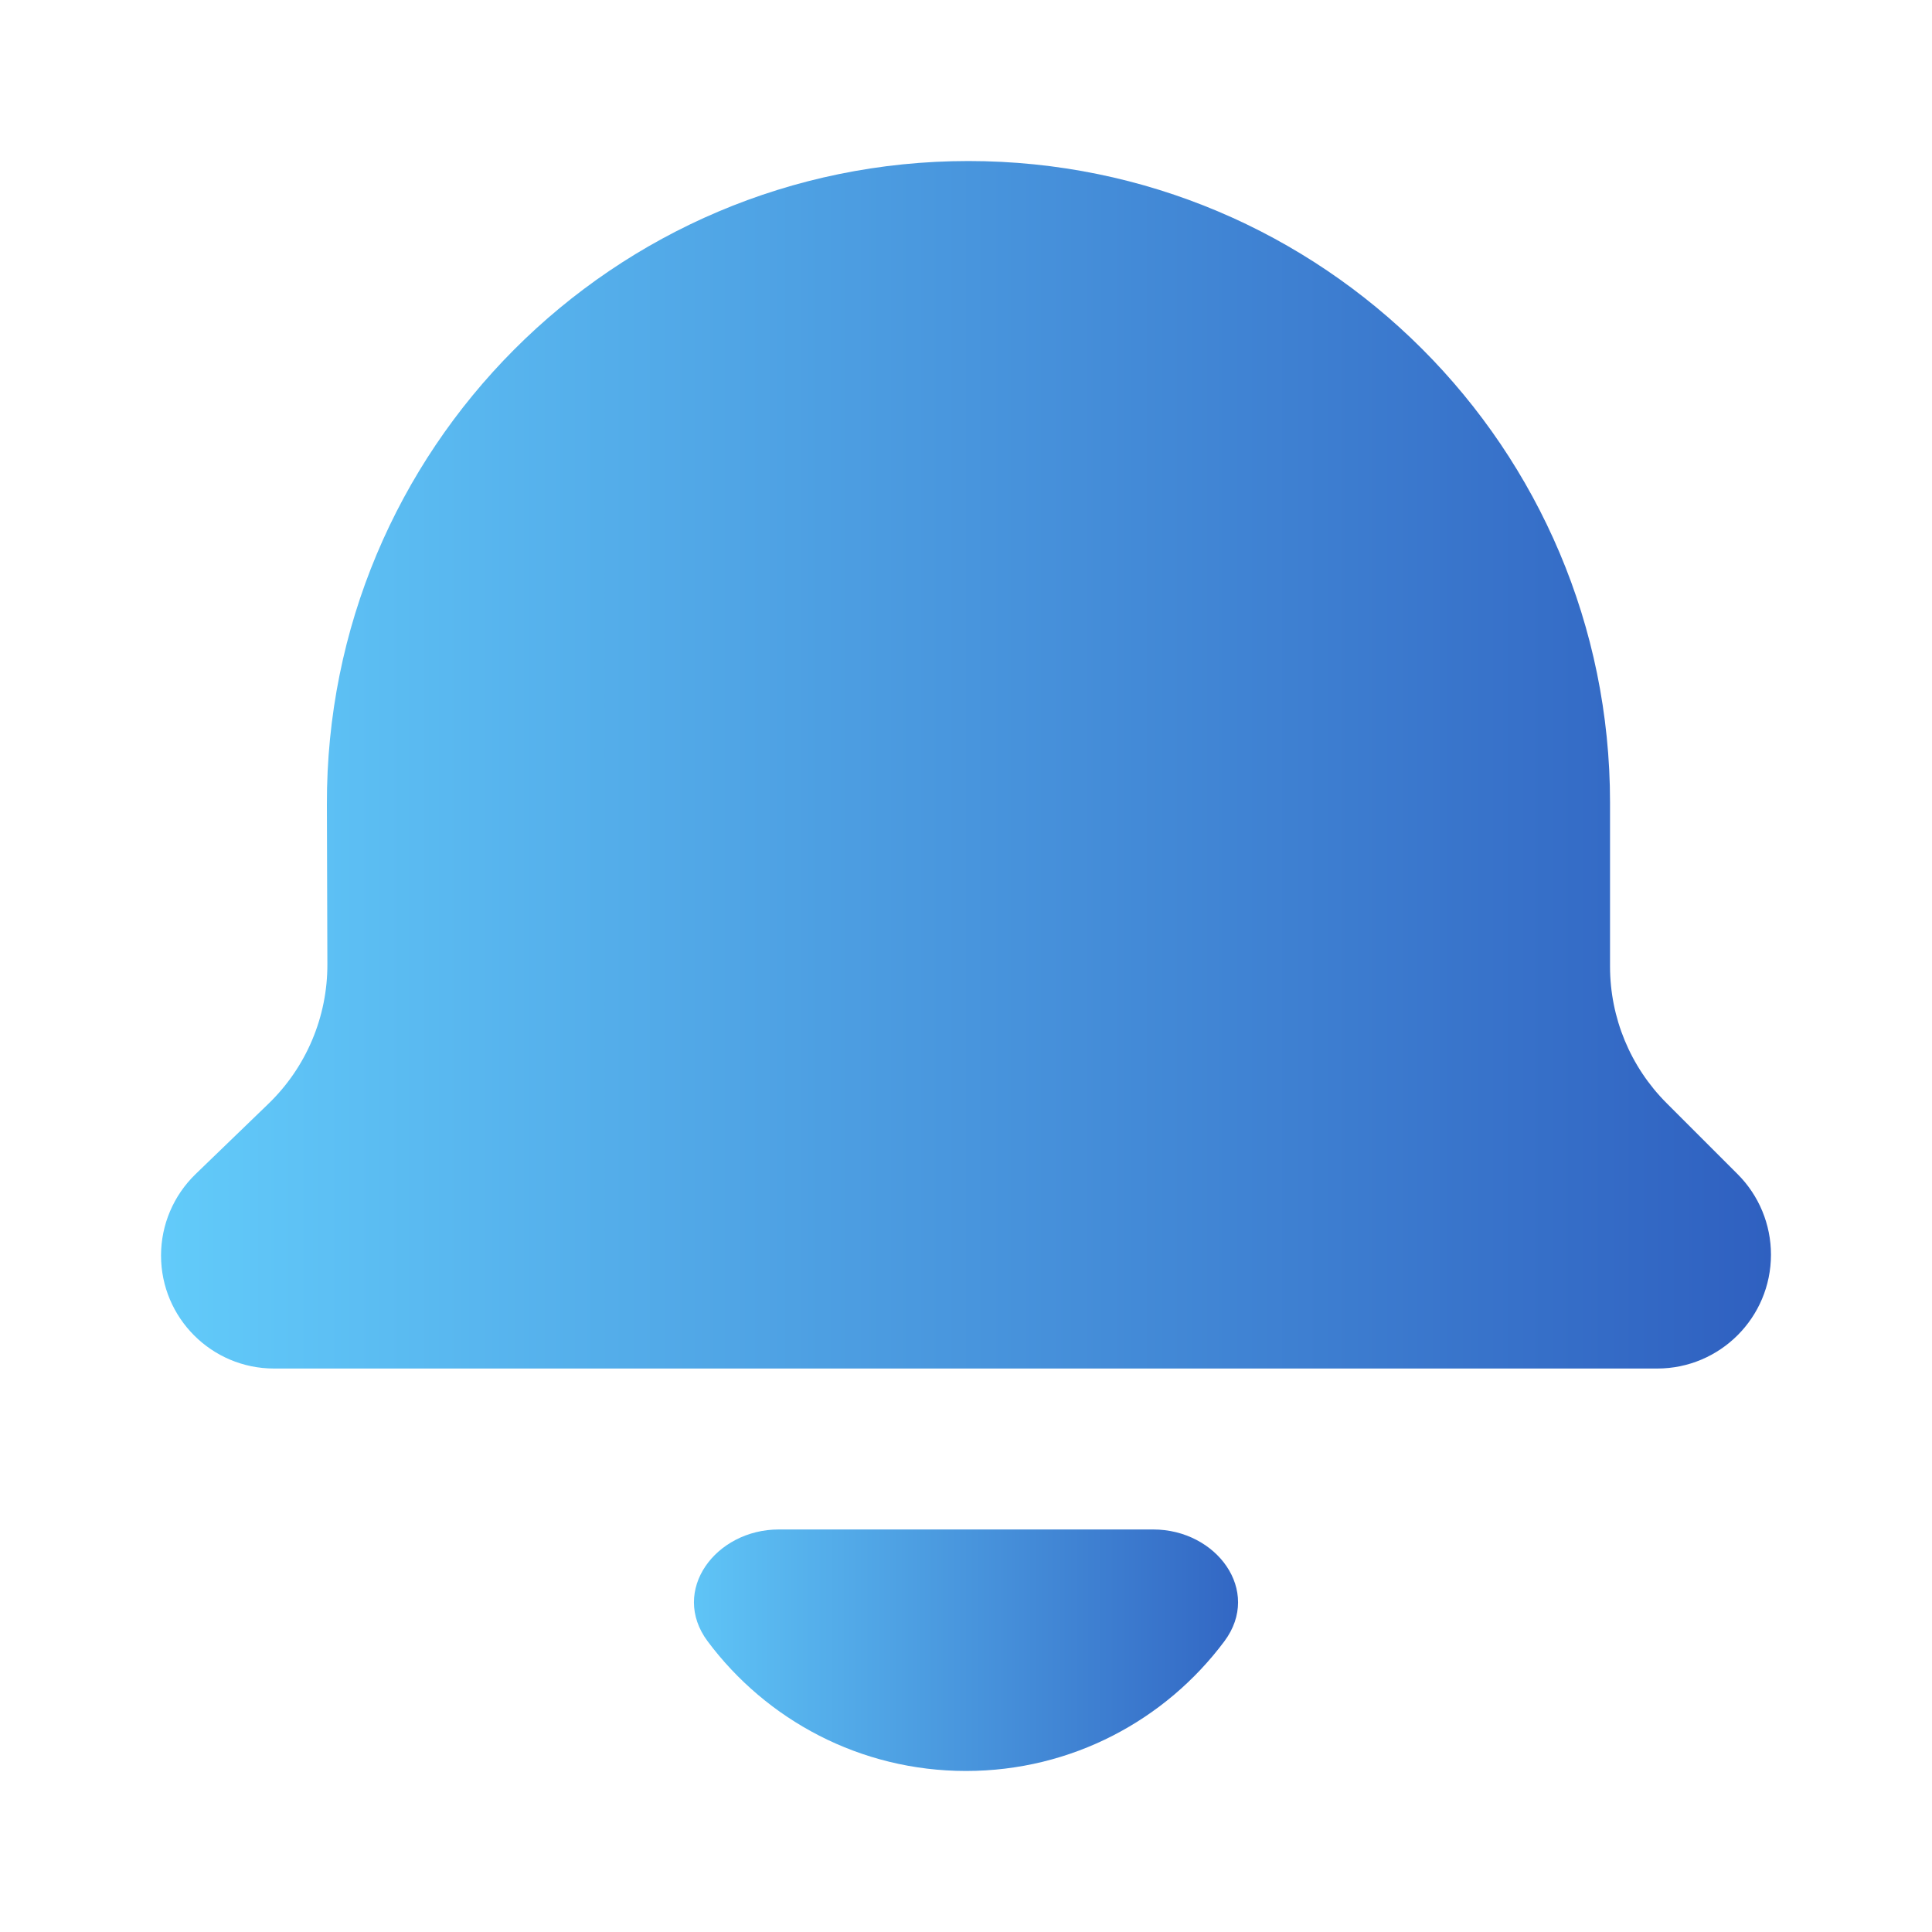
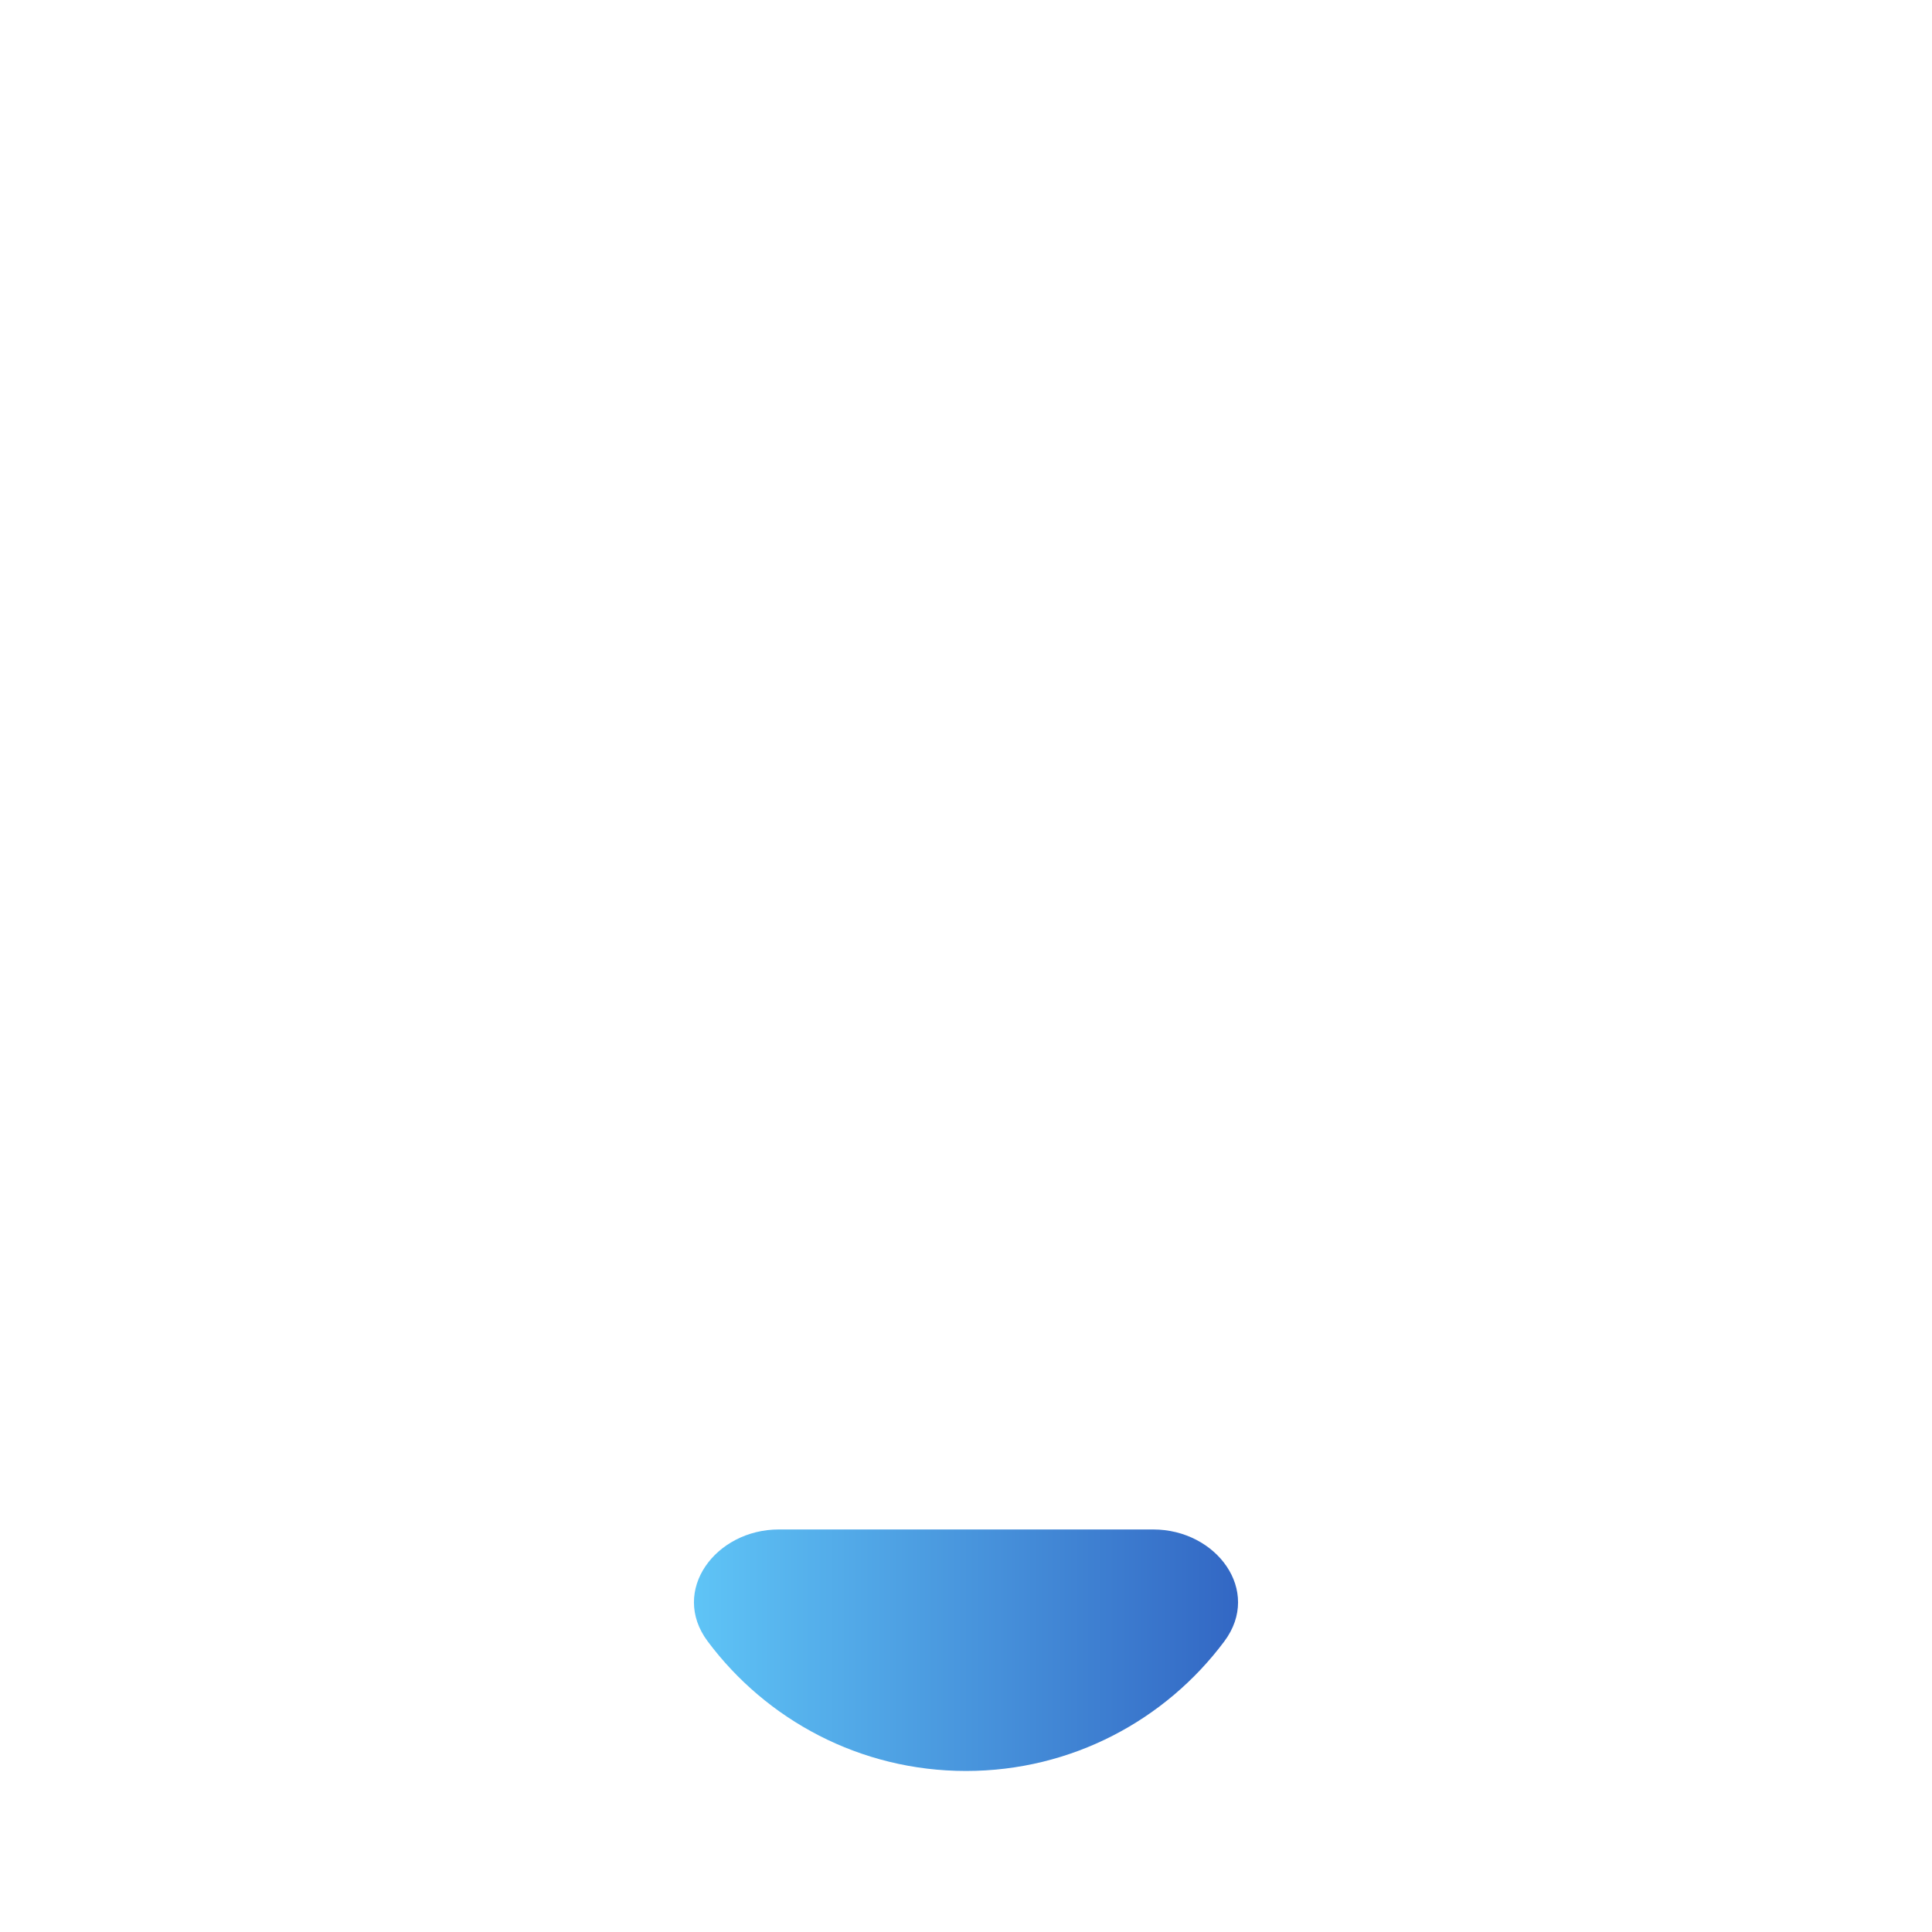
<svg xmlns="http://www.w3.org/2000/svg" width="20" height="20" viewBox="0 0 20 20" fill="none">
  <path d="M12.675 16.99C13.065 16.466 12.592 15.833 11.938 15.833H8.062C7.408 15.833 6.935 16.466 7.325 16.99C7.933 17.805 8.905 18.333 10 18.333C11.095 18.333 12.067 17.805 12.675 16.99Z" fill="url(#paint0_linear_2_1376)" />
-   <path d="M17.155 14.167H2.837C2.191 14.167 1.667 13.643 1.667 12.997C1.667 12.679 1.796 12.376 2.024 12.155L2.779 11.426C3.171 11.047 3.391 10.525 3.389 9.981L3.384 8.33C3.372 4.653 6.349 1.667 10.025 1.667C13.693 1.667 16.667 4.64 16.667 8.308L16.667 10.005C16.667 10.535 16.877 11.044 17.252 11.419L17.988 12.155C18.209 12.376 18.333 12.676 18.333 12.988C18.333 13.639 17.806 14.167 17.155 14.167Z" fill="url(#paint1_linear_2_1376)" />
  <defs>
    <linearGradient id="paint0_linear_2_1376" x1="6.772" y1="17.083" x2="13.228" y2="17.083" gradientUnits="userSpaceOnUse">
      <stop stop-color="#62CBFA" />
      <stop offset="1" stop-color="#2F60C0" />
    </linearGradient>
    <linearGradient id="paint1_linear_2_1376" x1="1.667" y1="7.917" x2="18.333" y2="7.917" gradientUnits="userSpaceOnUse">
      <stop stop-color="#62CBFA" />
      <stop offset="1" stop-color="#2F60C0" />
    </linearGradient>
  </defs>
</svg>